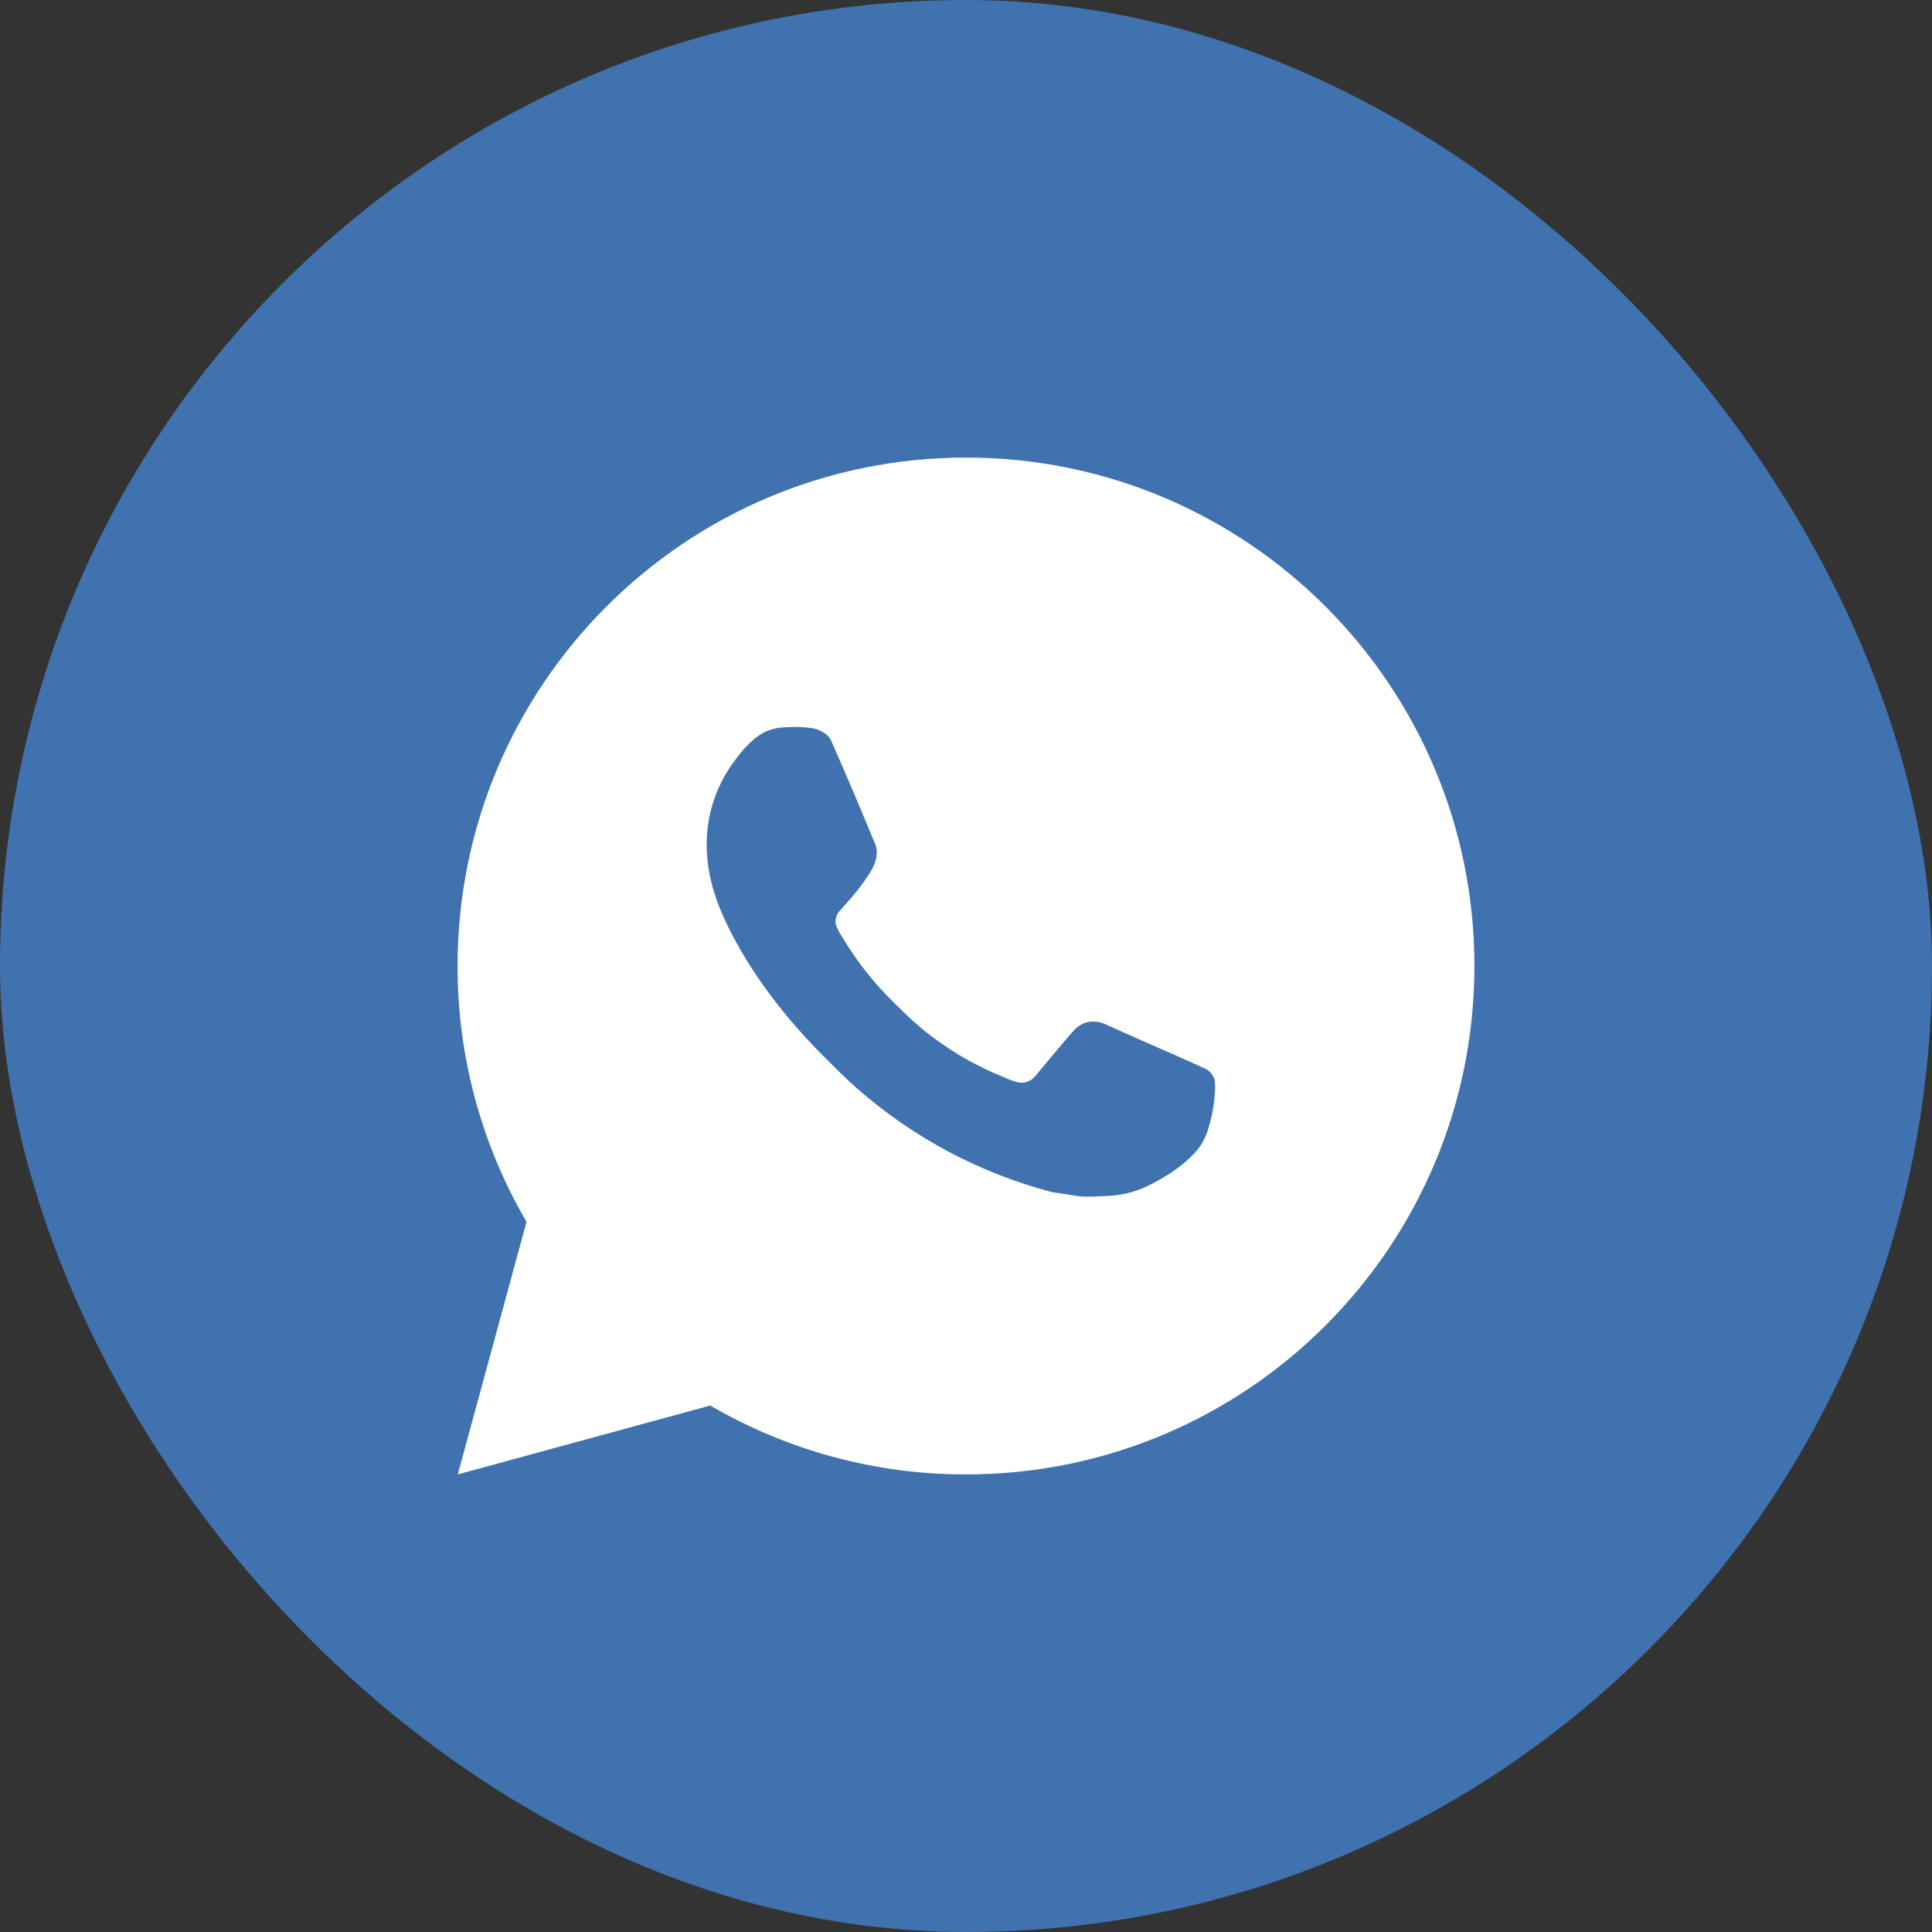
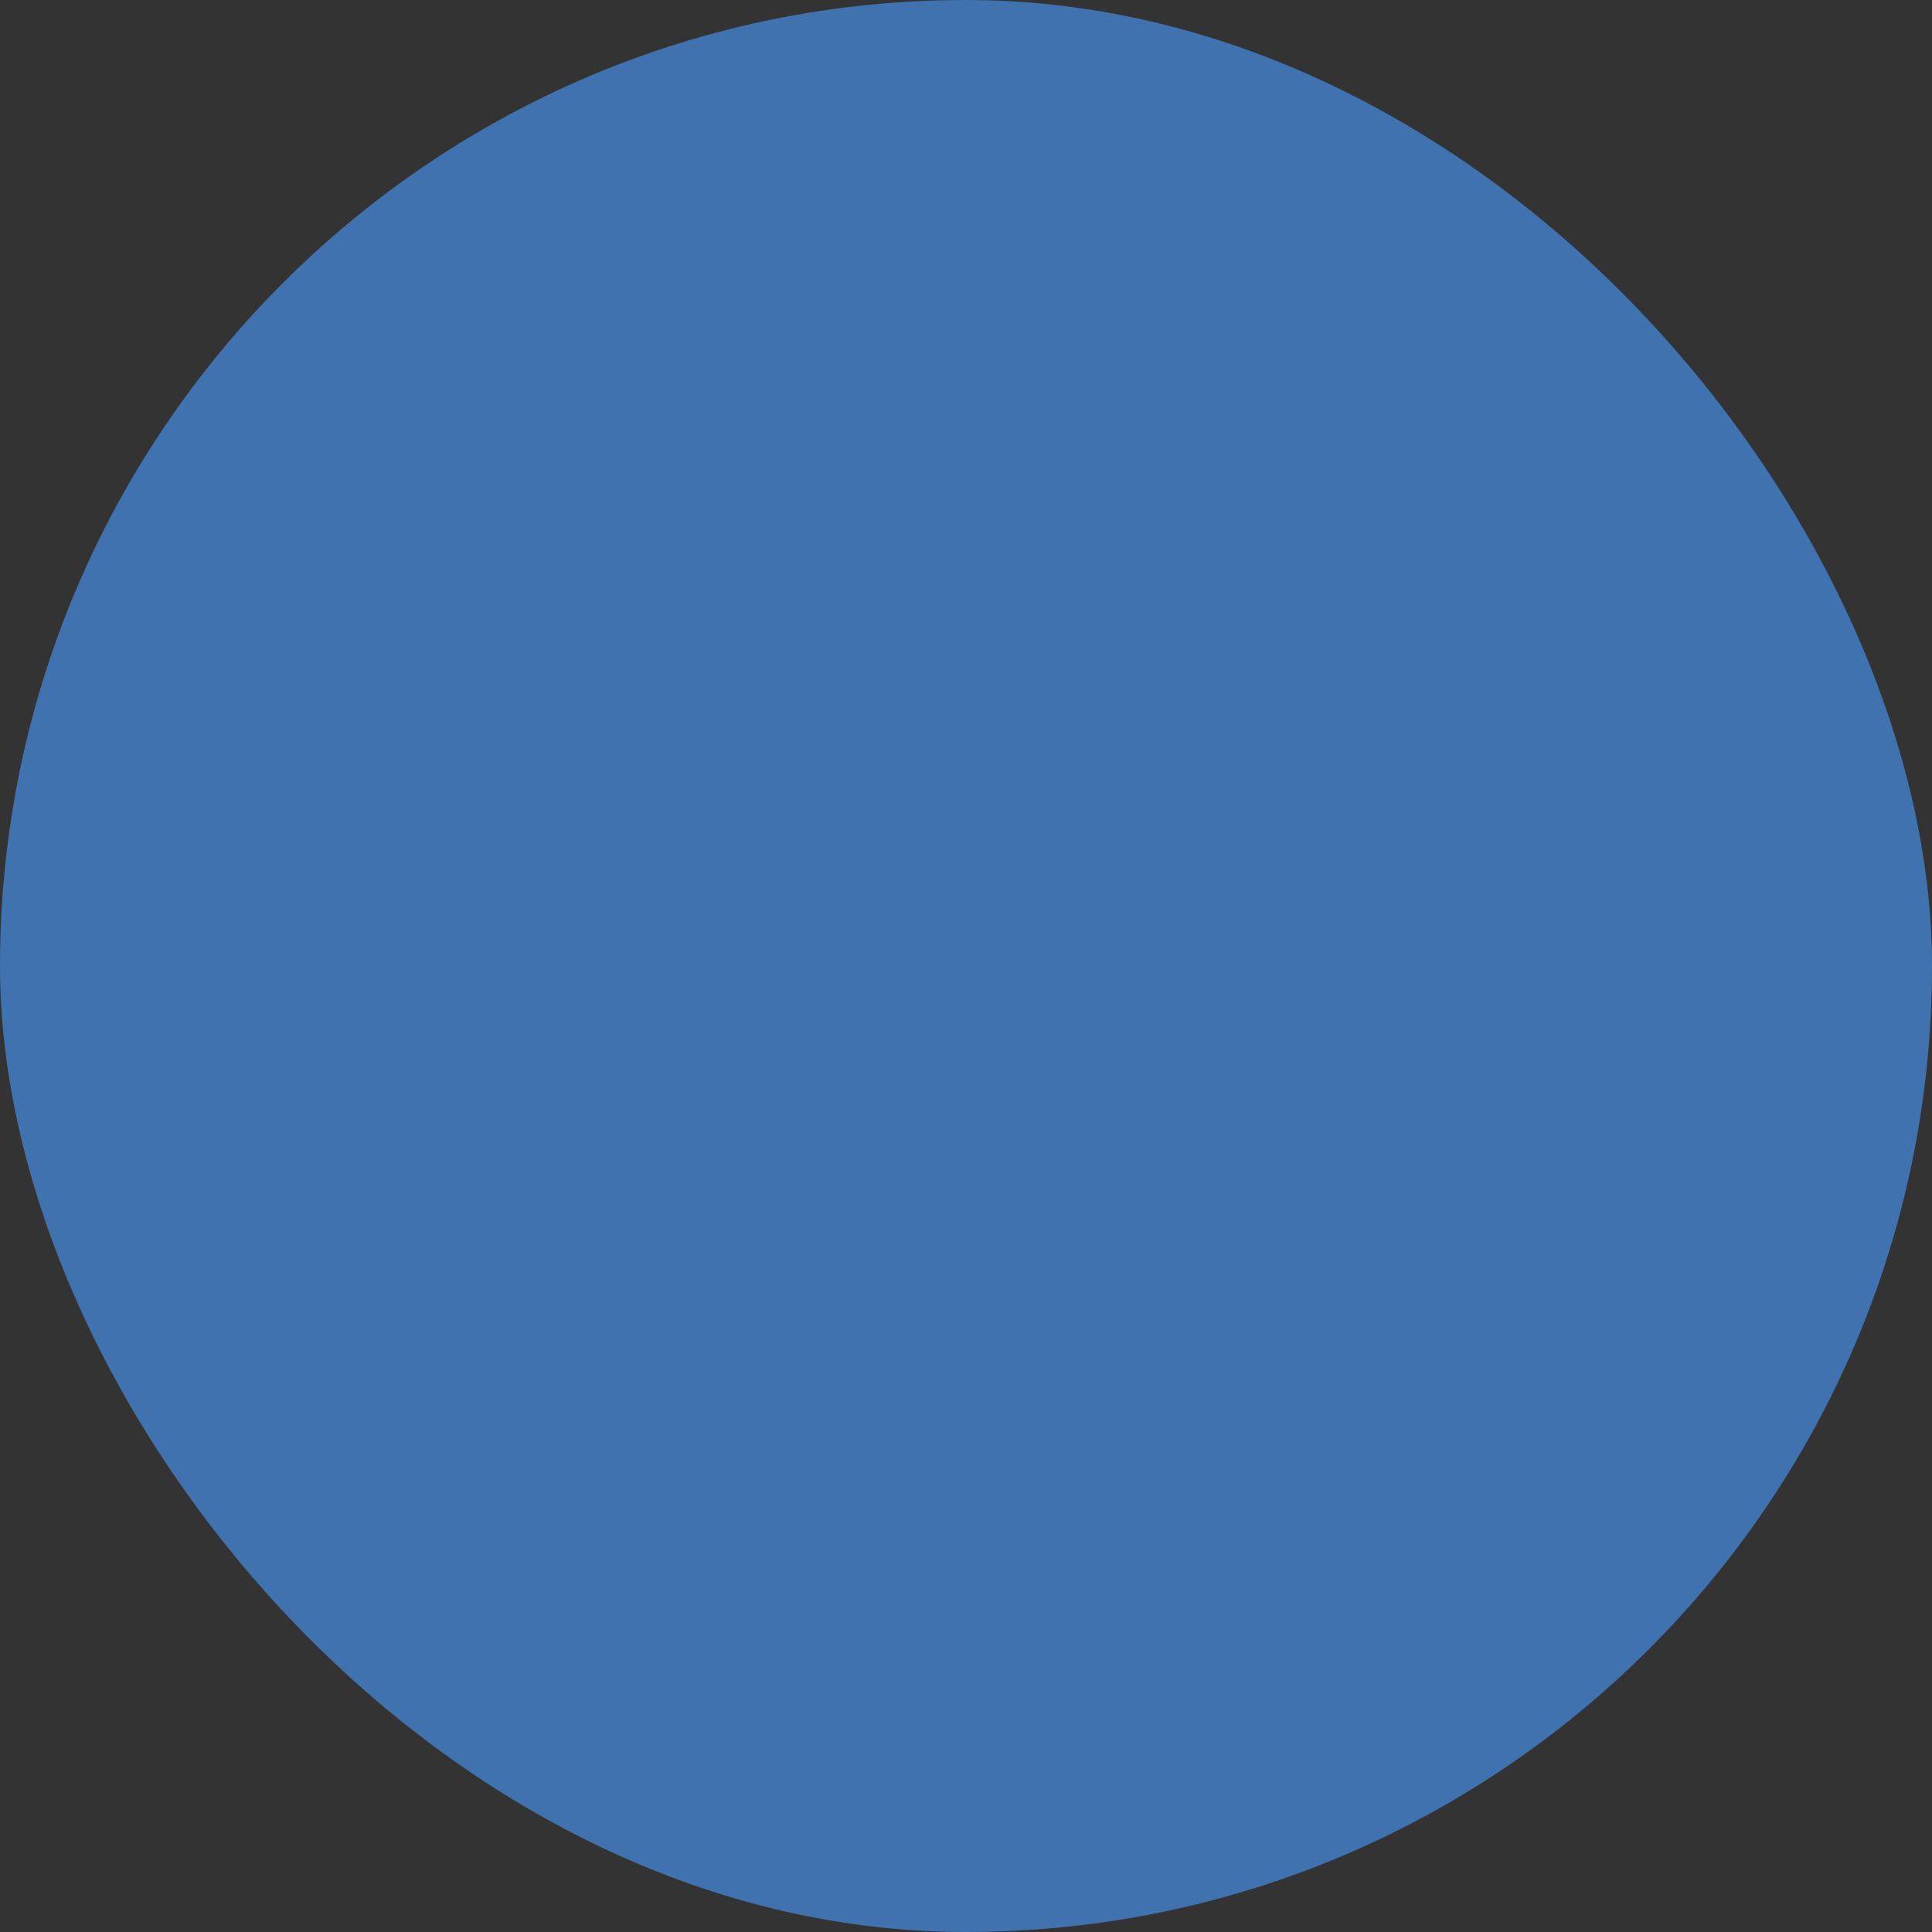
<svg xmlns="http://www.w3.org/2000/svg" width="38" height="38" viewBox="0 0 38 38" fill="none">
  <rect x="0" y="0" width="38" height="38" fill="#333333" stroke="none" />
  <rect width="38" height="38" rx="19" fill="#3F72AF" />
-   <path d="M19 9C24.523 9 29 13.477 29 19C29 24.523 24.523 29 19 29C17.233 29.003 15.497 28.535 13.97 27.645L9.004 29L10.356 24.032C9.465 22.505 8.997 20.768 9 19C9 13.477 13.477 9 19 9ZM15.592 14.3L15.392 14.308C15.263 14.317 15.136 14.351 15.02 14.408C14.912 14.47 14.813 14.546 14.726 14.636C14.606 14.749 14.538 14.847 14.465 14.942C14.095 15.423 13.896 16.013 13.899 16.62C13.901 17.11 14.029 17.587 14.229 18.033C14.638 18.935 15.311 19.89 16.199 20.775C16.413 20.988 16.623 21.202 16.849 21.401C17.952 22.372 19.267 23.073 20.689 23.447L21.257 23.534C21.442 23.544 21.627 23.53 21.813 23.521C22.104 23.506 22.389 23.427 22.646 23.29C22.777 23.222 22.905 23.149 23.029 23.07C23.029 23.07 23.071 23.041 23.154 22.98C23.289 22.88 23.372 22.809 23.484 22.692C23.568 22.605 23.638 22.505 23.694 22.39C23.772 22.227 23.85 21.916 23.882 21.657C23.906 21.459 23.899 21.351 23.896 21.284C23.892 21.177 23.803 21.066 23.706 21.019L23.124 20.758C23.124 20.758 22.254 20.379 21.722 20.137C21.666 20.113 21.607 20.099 21.546 20.096C21.478 20.089 21.408 20.096 21.343 20.118C21.278 20.14 21.218 20.176 21.168 20.223C21.163 20.221 21.096 20.278 20.373 21.154C20.331 21.21 20.274 21.252 20.209 21.275C20.143 21.298 20.072 21.301 20.005 21.284C19.94 21.267 19.876 21.245 19.814 21.218C19.69 21.166 19.647 21.146 19.562 21.11C18.988 20.86 18.456 20.521 17.987 20.107C17.861 19.997 17.744 19.877 17.624 19.761C17.231 19.384 16.888 18.958 16.604 18.493L16.545 18.398C16.503 18.334 16.469 18.265 16.443 18.193C16.405 18.046 16.504 17.928 16.504 17.928C16.504 17.928 16.747 17.662 16.86 17.518C16.97 17.378 17.063 17.242 17.123 17.145C17.241 16.955 17.278 16.76 17.216 16.609C16.936 15.925 16.647 15.245 16.348 14.568C16.289 14.434 16.114 14.338 15.955 14.319C15.901 14.312 15.847 14.307 15.793 14.303C15.659 14.295 15.524 14.297 15.39 14.307L15.592 14.3Z" fill="white" />
</svg>